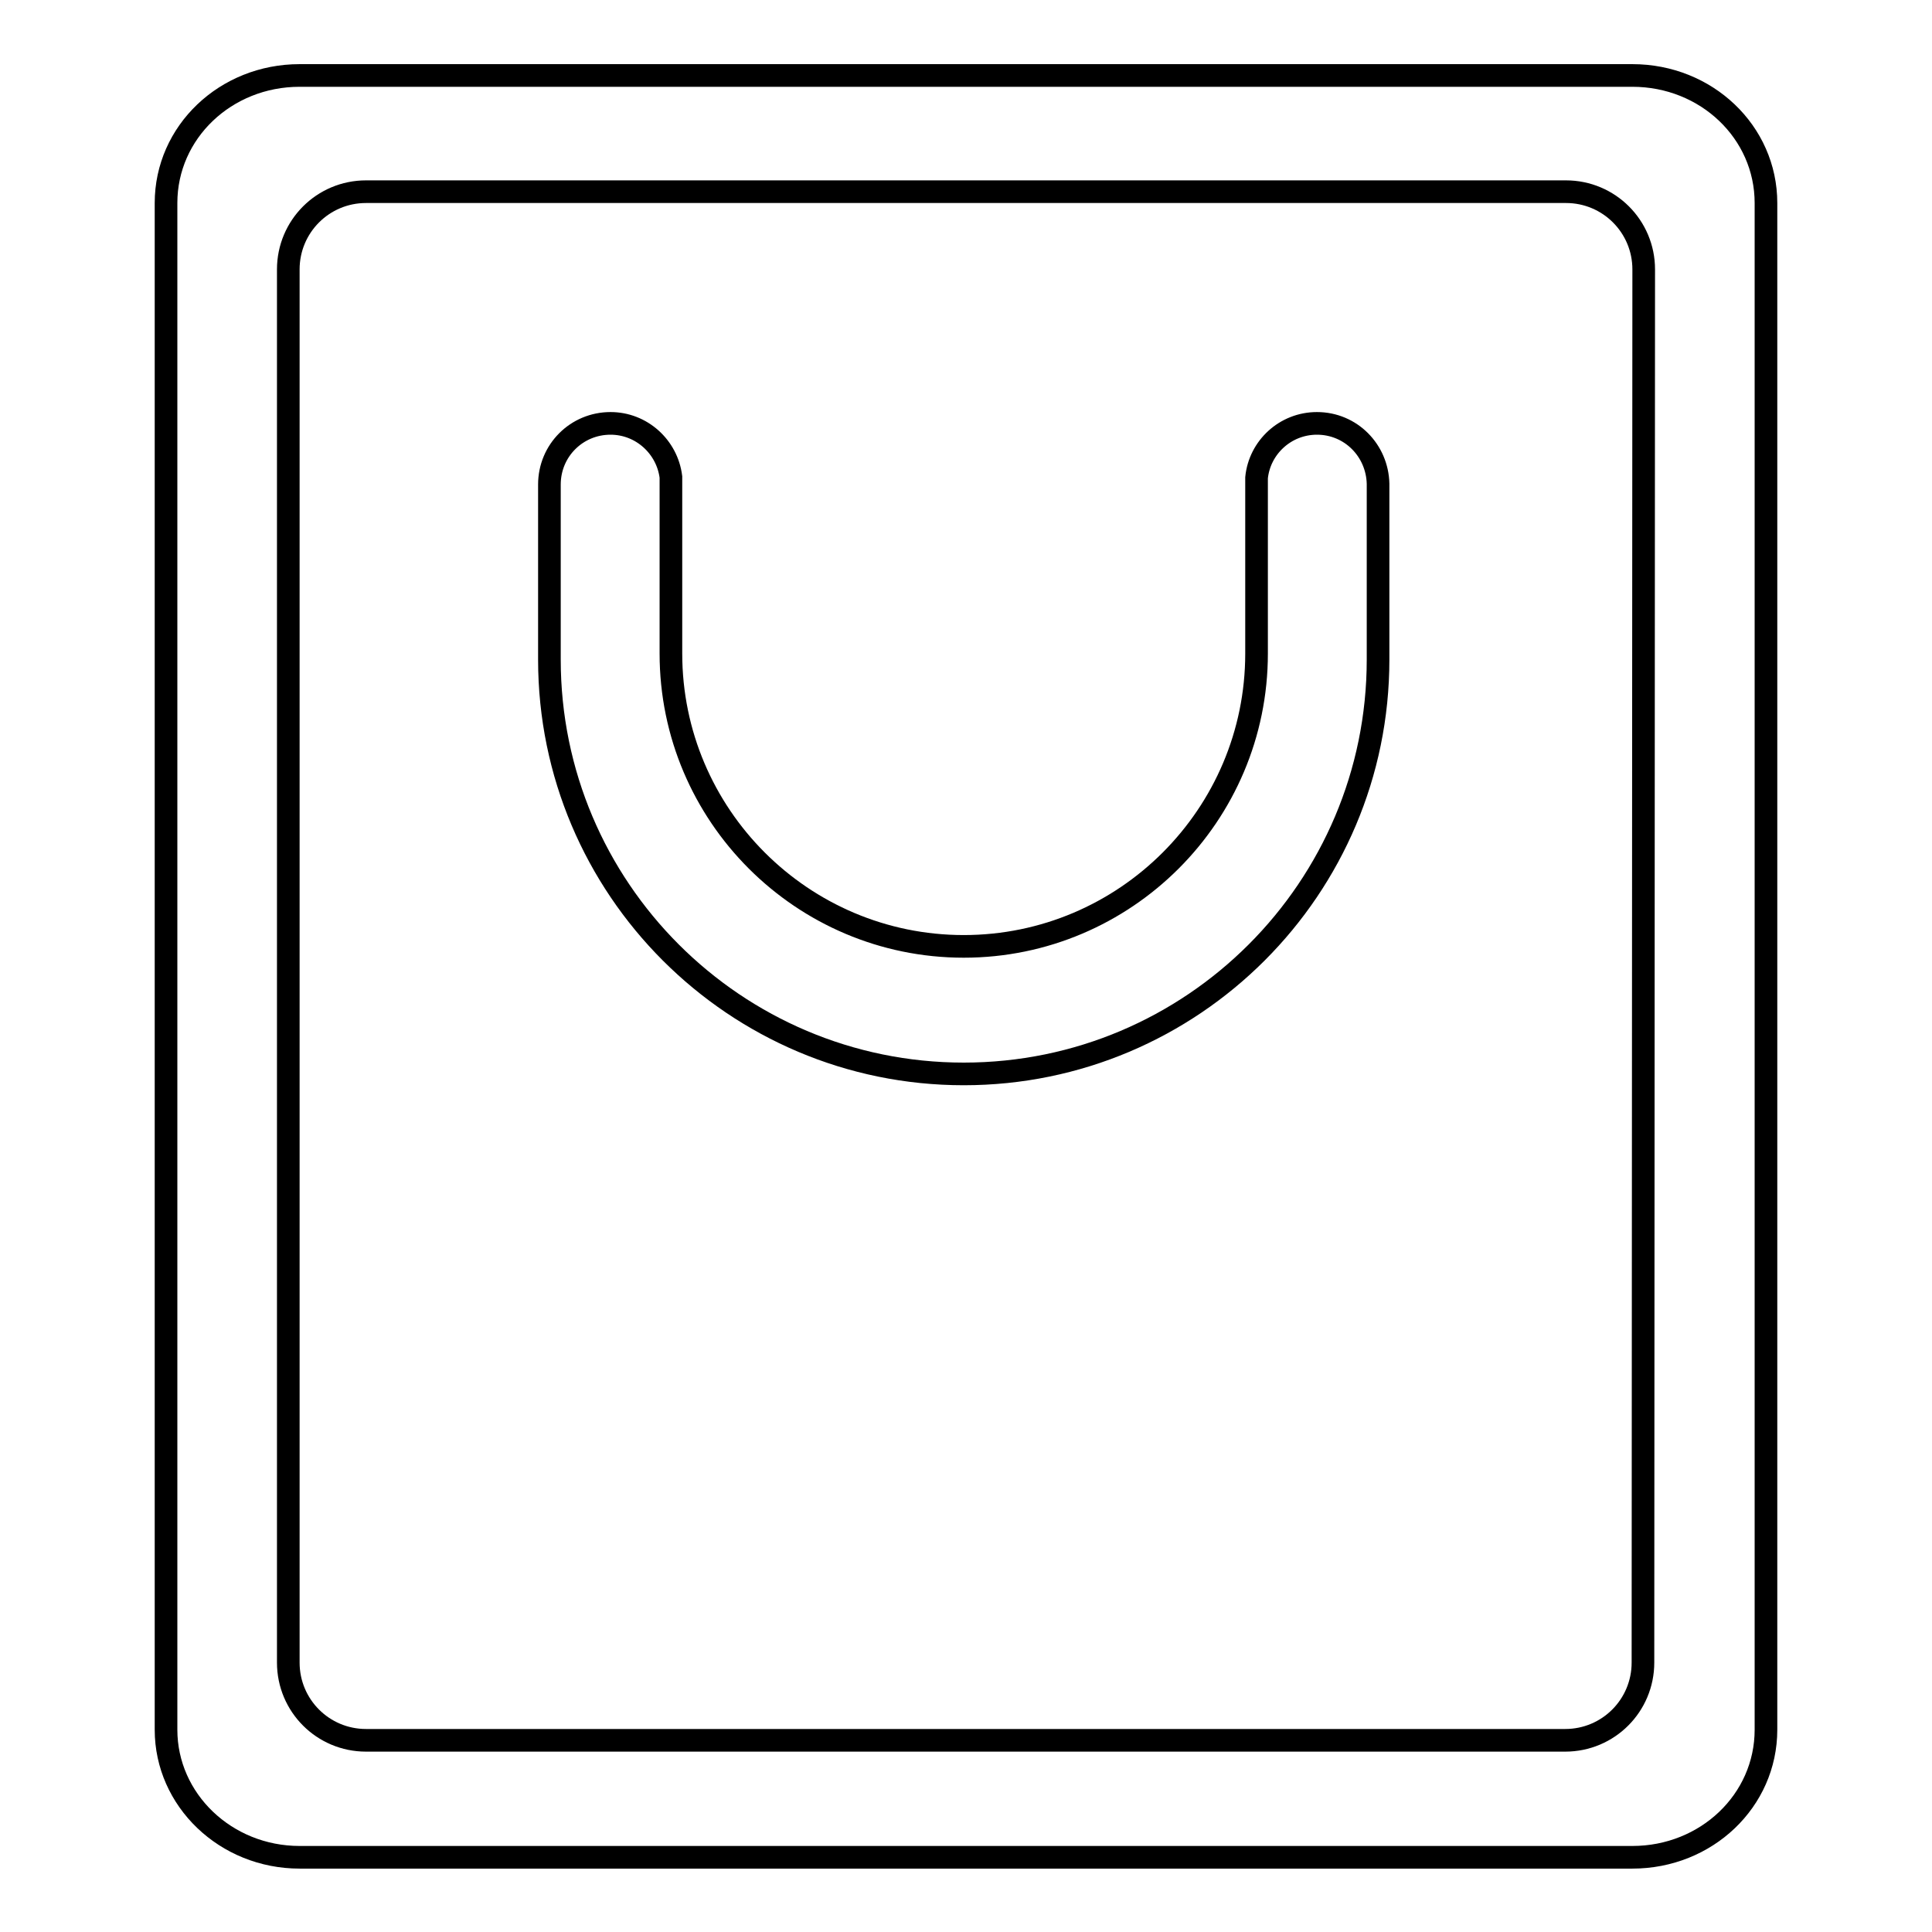
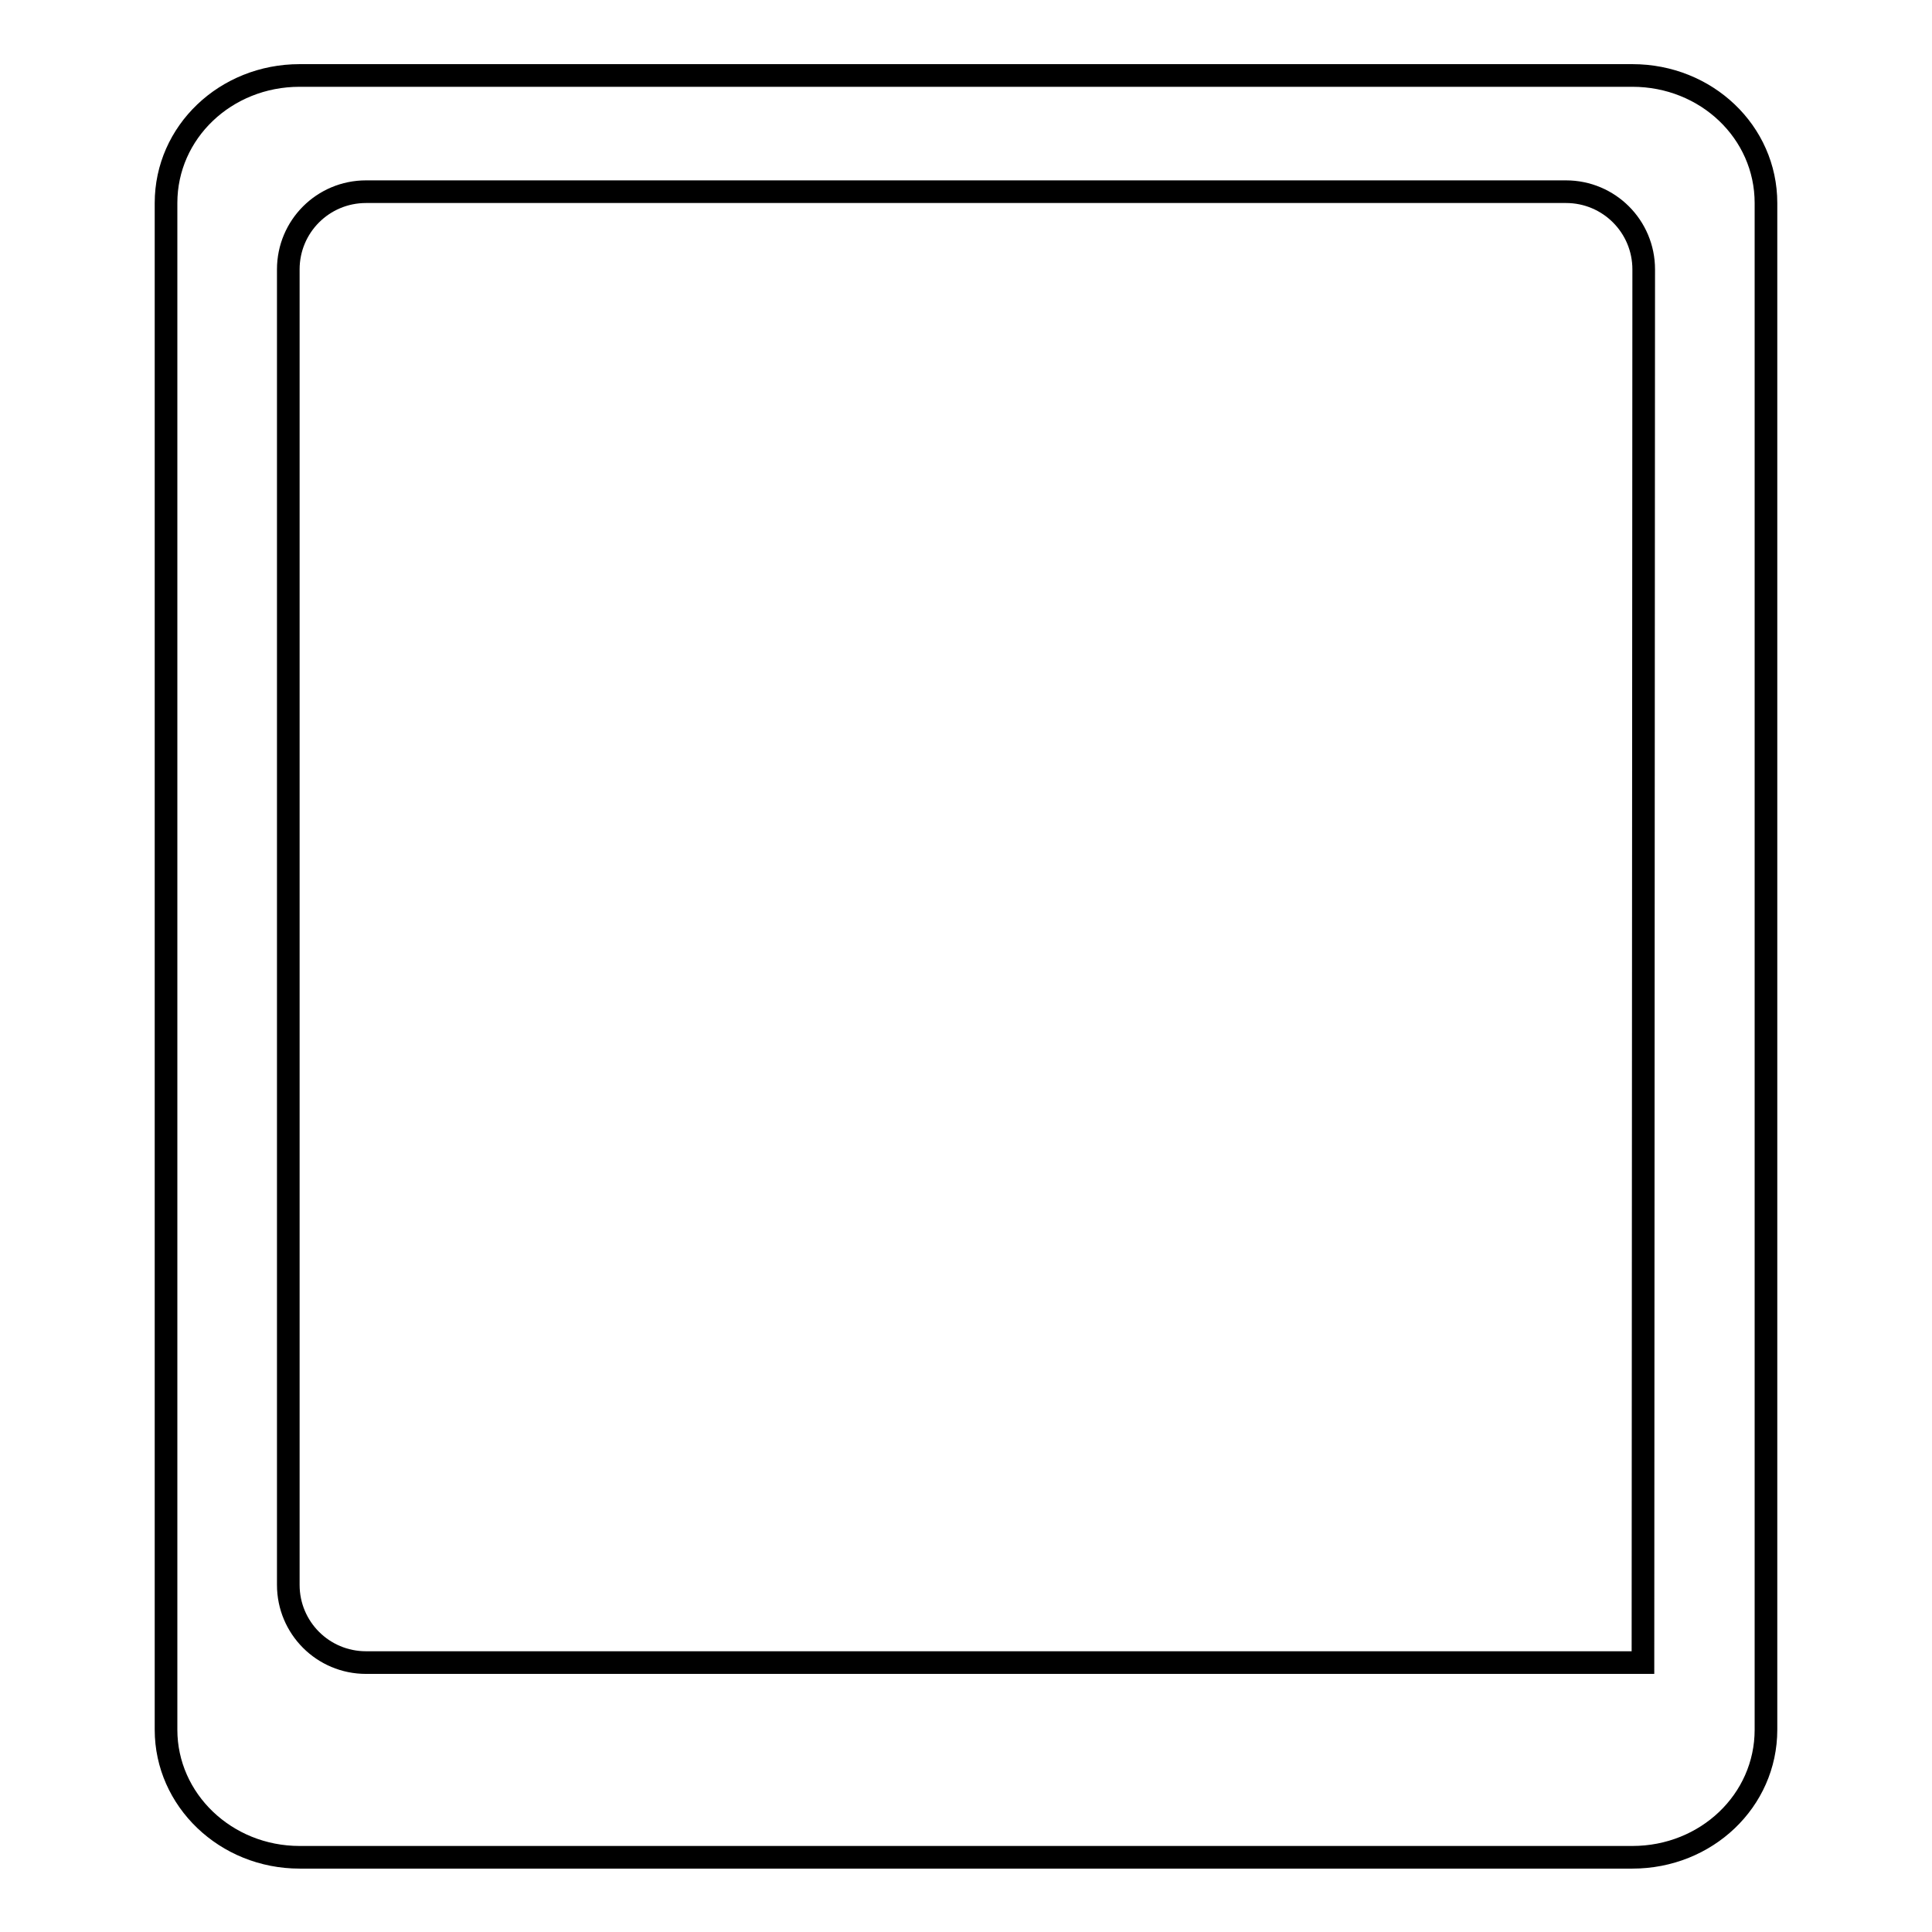
<svg xmlns="http://www.w3.org/2000/svg" version="1.1" x="0px" y="0px" viewBox="0 0 256 256" enable-background="new 0 0 256 256" xml:space="preserve">
  <g>
    <g>
-       <path stroke-width="3" fill-opacity="0" stroke="#000000" d="M216.3,10H39.7C29.9,10,22,17.5,22,26.9v202.3c0,9.3,7.9,16.9,17.7,16.9h176.6c9.8,0,17.7-7.5,17.7-16.9V26.9C234,17.5,226.1,10,216.3,10z M217.7,220.3c0,5.7-4.6,10.3-10.3,10.3H48.5c-5.7,0-10.3-4.6-10.3-10.3V35.7c0-5.7,4.6-10.3,10.3-10.3h159c5.7,0,10.3,4.6,10.3,10.3L217.7,220.3L217.7,220.3z" />
-       <path stroke-width="3" fill-opacity="0" stroke="#000000" d="M174.5,56.1c-4.2,0-7.6,3.2-8,7.2v1.8v-0.4v21.9c0,21.4-17.4,38.8-38.8,38.8c-21.4,0-38.8-17.4-38.8-38.8V65.2v-0.1v-1.9c-0.5-4-3.9-7.1-8-7.1c-4.5,0-8.1,3.6-8.1,8.1v0.2v23c0,30.3,24.6,54.9,54.9,54.9c30.3,0,54.9-24.6,54.9-54.9V64.2v-0.1C182.5,59.7,179,56.1,174.5,56.1z" />
+       <path stroke-width="3" fill-opacity="0" stroke="#000000" d="M216.3,10H39.7C29.9,10,22,17.5,22,26.9v202.3c0,9.3,7.9,16.9,17.7,16.9h176.6c9.8,0,17.7-7.5,17.7-16.9V26.9C234,17.5,226.1,10,216.3,10z M217.7,220.3H48.5c-5.7,0-10.3-4.6-10.3-10.3V35.7c0-5.7,4.6-10.3,10.3-10.3h159c5.7,0,10.3,4.6,10.3,10.3L217.7,220.3L217.7,220.3z" />
    </g>
  </g>
</svg>